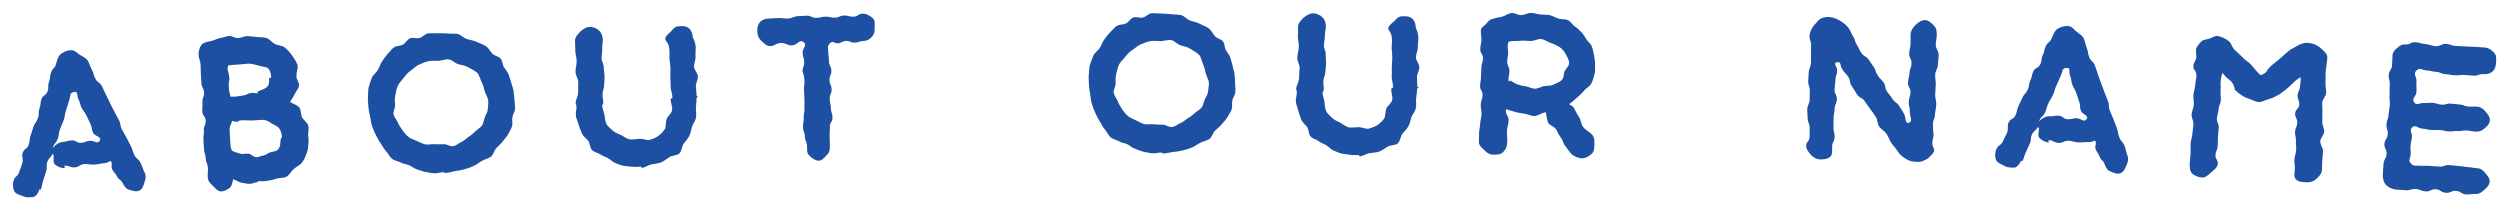
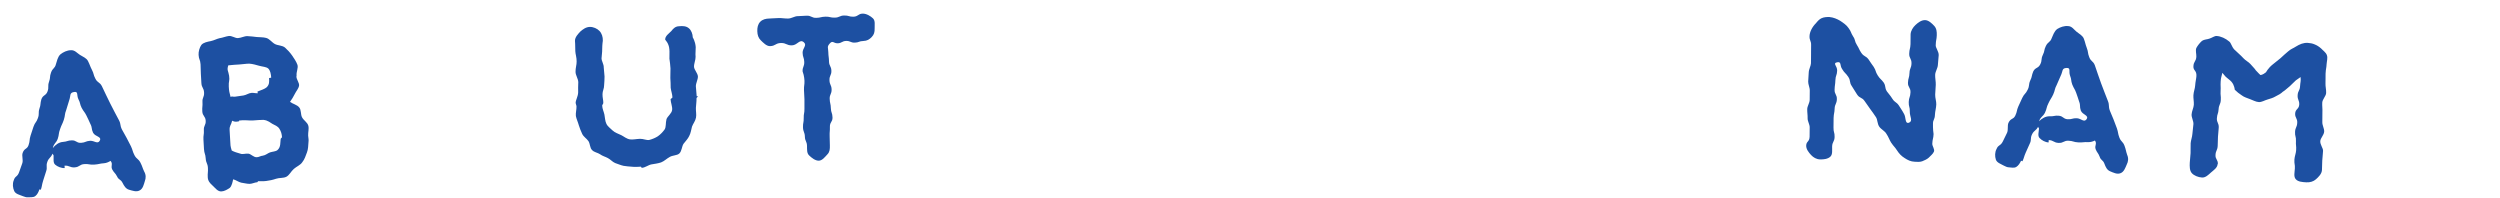
<svg xmlns="http://www.w3.org/2000/svg" width="189" height="15" viewBox="0 0 189 15" fill="none">
-   <path d="M188.218 13.759L188.223 13.687C188.203 13.975 188.047 14.144 187.855 14.311C187.663 14.478 187.468 14.681 187.181 14.661C186.804 14.635 186.797 14.725 186.42 14.698C186.043 14.672 186.058 14.457 185.681 14.43C185.304 14.404 185.29 14.602 184.913 14.575C184.518 14.548 184.533 14.332 184.156 14.306C183.779 14.28 183.764 14.495 183.387 14.469C183.01 14.443 183.019 14.317 182.641 14.291C182.264 14.264 182.254 14.408 181.877 14.382C181.5 14.356 181.5 14.356 181.123 14.329C180.854 14.311 180.523 14.143 180.355 13.951C180.172 13.74 180.124 13.394 180.142 13.124C180.167 12.765 180.167 12.765 180.194 12.388C180.22 12.011 180.4 12.024 180.426 11.646C180.452 11.269 180.237 11.254 180.263 10.877C180.288 10.518 180.485 10.532 180.512 10.155C180.538 9.778 180.394 9.768 180.421 9.391C180.446 9.031 180.553 9.039 180.58 8.662C180.606 8.285 180.642 8.287 180.668 7.91C180.694 7.533 180.623 7.528 180.648 7.169C180.674 6.792 180.638 6.789 180.664 6.412C180.69 6.035 180.565 6.026 180.59 5.667C180.616 5.29 180.814 5.304 180.84 4.927C180.866 4.55 180.848 4.549 180.873 4.189C180.892 3.92 181.047 3.769 181.257 3.603C181.45 3.418 181.618 3.339 181.887 3.358C182.246 3.383 182.208 3.164 182.639 3.194C182.872 3.21 183.117 3.317 183.386 3.336C183.638 3.354 183.882 3.479 184.133 3.496C184.403 3.515 184.67 3.299 184.886 3.314C185.335 3.345 185.255 3.448 185.632 3.474C186.009 3.501 186.011 3.483 186.388 3.509C186.747 3.534 186.748 3.516 187.125 3.542C187.502 3.569 187.502 3.569 187.879 3.595C188.149 3.614 188.406 3.812 188.573 4.004C188.74 4.196 188.722 4.448 188.702 4.735C188.683 5.004 188.631 5.235 188.439 5.402C188.247 5.569 188.009 5.625 187.739 5.606C187.38 5.581 187.369 5.743 187.01 5.718C186.651 5.693 186.651 5.693 186.292 5.668C185.932 5.643 185.927 5.714 185.586 5.691C185.227 5.666 185.23 5.63 184.87 5.605C184.511 5.58 184.52 5.454 184.161 5.429C183.802 5.404 183.806 5.35 183.464 5.326C183.105 5.301 182.941 5.073 182.688 5.326C182.399 5.595 182.711 5.779 182.685 6.156C182.657 6.551 182.711 6.555 182.685 6.932C182.657 7.327 182.288 7.446 182.52 7.75C182.736 8.018 182.916 7.76 183.257 7.784C183.58 7.806 183.584 7.752 183.925 7.776C184.266 7.8 184.26 7.89 184.583 7.912C184.925 7.936 184.933 7.81 185.274 7.834C185.598 7.857 185.596 7.875 185.938 7.898C186.279 7.922 186.271 8.03 186.594 8.052C186.936 8.076 186.938 8.04 187.279 8.064C187.549 8.083 187.736 8.24 187.903 8.432C188.07 8.624 188.254 8.836 188.235 9.105C188.217 9.374 188.005 9.558 187.813 9.725C187.621 9.892 187.417 9.968 187.148 9.949C186.807 9.926 186.809 9.89 186.468 9.866C186.145 9.844 186.139 9.933 185.797 9.91C185.456 9.886 185.451 9.958 185.11 9.934C184.787 9.911 184.791 9.857 184.45 9.834C184.108 9.81 184.106 9.846 183.783 9.823C183.441 9.8 183.445 9.746 183.104 9.722C182.781 9.699 182.621 9.4 182.372 9.617C182.122 9.834 182.361 10.031 182.338 10.354C182.314 10.695 182.261 10.692 182.238 11.015C182.214 11.356 182.268 11.36 182.246 11.683C182.222 12.024 182.036 12.101 182.253 12.351C182.506 12.603 182.604 12.502 182.981 12.528C183.34 12.553 183.342 12.517 183.701 12.542C184.061 12.567 184.061 12.567 184.42 12.592C184.779 12.617 184.79 12.456 185.167 12.482C185.526 12.507 185.525 12.525 185.884 12.55C186.243 12.575 186.241 12.611 186.6 12.636C186.959 12.661 186.957 12.697 187.316 12.722C187.603 12.742 187.752 12.933 187.919 13.125C188.086 13.317 188.237 13.49 188.218 13.759Z" fill="#1D50A2" />
  <path d="M175.707 9.948C175.691 10.217 175.426 10.437 175.413 10.67C175.397 10.94 175.634 11.206 175.623 11.403C175.597 11.853 175.584 11.78 175.563 12.139C175.542 12.499 175.56 12.5 175.54 12.859C175.523 13.147 175.275 13.385 175.085 13.554C174.895 13.724 174.638 13.799 174.351 13.783C174.081 13.767 173.74 13.748 173.57 13.557C173.383 13.366 173.475 13.029 173.491 12.742C173.511 12.4 173.437 12.432 173.458 12.055C173.472 11.821 173.575 11.592 173.588 11.359C173.61 10.982 173.554 11.014 173.574 10.673C173.594 10.313 173.486 10.307 173.506 9.966C173.526 9.624 173.651 9.632 173.671 9.29C173.692 8.931 173.494 8.919 173.514 8.578C173.533 8.237 173.803 8.252 173.822 7.911C173.842 7.569 173.68 7.56 173.701 7.2C173.72 6.859 173.864 6.867 173.884 6.526C173.903 6.184 173.958 6.17 173.924 5.825C173.83 5.892 173.661 6.008 173.567 6.075C173.396 6.227 173.242 6.399 173.109 6.517C172.824 6.772 172.598 6.939 172.599 6.921C172.446 7.074 172.241 7.189 172.037 7.285C171.85 7.401 171.63 7.46 171.429 7.521C171.209 7.58 170.984 7.73 170.768 7.717C170.535 7.704 170.308 7.565 170.114 7.5C169.902 7.415 169.654 7.347 169.481 7.211C169.29 7.092 169.1 6.937 168.947 6.783C168.947 6.783 168.93 6.44 168.693 6.174C168.575 6.041 168.383 5.922 168.23 5.769C168.145 5.674 168.112 5.618 168.011 5.504C167.937 5.842 167.901 5.84 167.882 6.181C167.862 6.523 167.898 6.525 167.877 6.884C167.858 7.226 167.912 7.229 167.892 7.57C167.872 7.912 167.747 7.905 167.726 8.264C167.706 8.605 167.617 8.6 167.597 8.942C167.577 9.283 167.757 9.293 167.736 9.653C167.717 9.994 167.699 9.993 167.679 10.335C167.66 10.676 167.678 10.677 167.657 11.037C167.637 11.378 167.512 11.371 167.492 11.712C167.473 12.054 167.688 12.066 167.669 12.408L167.651 12.406C167.634 12.694 167.335 12.875 167.145 13.045C166.955 13.214 166.744 13.436 166.475 13.421C166.187 13.404 165.87 13.278 165.7 13.088C165.531 12.898 165.532 12.573 165.548 12.286C165.569 11.926 165.581 12.017 165.607 11.568C165.62 11.352 165.598 11.099 165.614 10.829C165.626 10.614 165.73 10.367 165.745 10.116C165.758 9.882 165.808 9.632 165.823 9.381C165.836 9.147 165.671 8.885 165.684 8.652C165.699 8.4 165.839 8.156 165.853 7.922C165.867 7.671 165.808 7.433 165.822 7.199C165.837 6.93 165.941 6.701 165.954 6.468C165.969 6.198 166.038 5.949 166.049 5.752C166.075 5.303 165.801 5.359 165.822 5C165.842 4.64 166.022 4.65 166.043 4.291C166.055 4.075 165.962 3.818 166.045 3.624C166.146 3.432 166.32 3.225 166.472 3.09C166.641 2.973 166.857 2.986 167.023 2.923C167.225 2.862 167.414 2.711 167.575 2.72C167.899 2.739 168.25 2.903 168.525 3.135C168.681 3.252 168.702 3.506 168.905 3.734C169.11 3.944 169.386 4.158 169.606 4.405C169.759 4.576 169.987 4.68 170.123 4.832C170.378 5.099 170.546 5.307 170.528 5.306C170.766 5.554 170.868 5.668 170.886 5.669C170.904 5.67 171.048 5.678 171.313 5.459C171.313 5.459 171.475 5.144 171.815 4.875C171.986 4.722 172.211 4.573 172.401 4.403C172.61 4.217 172.801 4.03 172.971 3.895C173.199 3.692 173.382 3.648 173.551 3.532C173.868 3.334 174.145 3.223 174.469 3.242C174.63 3.251 174.827 3.281 175.003 3.363C175.161 3.426 175.318 3.525 175.472 3.66C175.608 3.812 175.851 3.97 175.912 4.172C175.99 4.375 175.903 4.64 175.891 4.856C175.87 5.215 175.839 5.124 175.813 5.573C175.801 5.788 175.824 6.024 175.807 6.312C175.795 6.527 175.87 6.784 175.856 7.036C175.842 7.269 175.576 7.506 175.562 7.758C175.548 7.992 175.588 8.246 175.574 8.48C175.56 8.731 175.582 8.985 175.568 9.219C175.554 9.47 175.72 9.714 175.707 9.948Z" fill="#1D50A2" />
  <path d="M157.748 9.008C157.941 8.711 157.438 8.688 157.309 8.358C157.198 8.028 157.307 7.997 157.178 7.667C157.066 7.356 157.085 7.338 156.956 7.008C156.844 6.697 156.789 6.712 156.66 6.382C156.549 6.071 156.622 6.038 156.493 5.708C156.381 5.396 156.574 5.117 156.231 5.137C155.852 5.156 155.968 5.377 155.789 5.73C155.63 6.065 155.647 6.083 155.488 6.419C155.31 6.753 155.38 6.792 155.22 7.145C155.061 7.48 155.025 7.461 154.866 7.796C154.688 8.148 154.758 8.187 154.599 8.522C154.421 8.856 154.28 8.796 154.155 9.169C154.344 8.961 154.659 8.777 154.965 8.791C155.306 8.807 155.31 8.717 155.651 8.75C155.992 8.784 155.982 9 156.324 9.015C156.665 9.031 156.67 8.923 157.012 8.939C157.336 8.954 157.555 9.288 157.748 9.008ZM160.814 11.707C160.928 11.965 160.898 12.216 160.78 12.444C160.679 12.674 160.575 12.994 160.318 13.09C160.06 13.204 159.761 13.047 159.514 12.945C159.284 12.845 159.186 12.624 159.09 12.367C158.977 12.074 158.83 12.139 158.735 11.847C158.622 11.553 158.55 11.568 158.436 11.292C158.323 10.999 158.563 10.884 158.377 10.623C158.247 10.689 158.046 10.752 157.885 10.745C157.507 10.727 157.504 10.781 157.127 10.764C156.749 10.747 156.753 10.657 156.376 10.639C156.016 10.623 156.007 10.821 155.629 10.804C155.252 10.786 155.26 10.607 154.882 10.589L154.874 10.769C154.623 10.758 154.341 10.601 154.187 10.431C154.033 10.262 154.136 9.979 154.147 9.727C154.15 9.673 154.079 9.634 154.082 9.58C153.923 9.897 153.782 9.836 153.623 10.153C153.464 10.488 153.605 10.549 153.446 10.866C153.287 11.201 153.305 11.202 153.145 11.537C153.005 11.855 153.04 11.874 152.899 12.192L152.793 12.152C152.713 12.328 152.596 12.521 152.429 12.621C152.262 12.722 152.049 12.658 151.851 12.649C151.725 12.643 151.62 12.584 151.497 12.525C151.251 12.387 150.966 12.302 150.887 12.064C150.808 11.826 150.805 11.502 150.942 11.256C151.083 10.92 151.239 11.053 151.419 10.683C151.518 10.489 151.618 10.26 151.737 10.031C151.837 9.801 151.743 9.491 151.843 9.279C152.022 8.909 152.195 9.061 152.354 8.744C152.514 8.409 152.443 8.37 152.584 8.052C152.743 7.735 152.725 7.716 152.884 7.399C153.044 7.064 153.131 7.122 153.29 6.787C153.449 6.47 153.344 6.411 153.484 6.093C153.643 5.776 153.573 5.736 153.714 5.401C153.873 5.083 154.084 5.183 154.243 4.866C154.402 4.549 154.278 4.489 154.438 4.154C154.597 3.837 154.508 3.797 154.667 3.48C154.826 3.145 154.985 3.224 155.108 2.888C155.208 2.676 155.295 2.356 155.537 2.186C155.759 2.052 156.053 1.94 156.357 1.972C156.645 1.985 156.796 2.244 156.987 2.397C157.213 2.569 157.459 2.707 157.539 2.927C157.667 3.275 157.631 3.273 157.76 3.621C157.889 3.952 157.815 3.984 157.944 4.315C158.072 4.663 158.238 4.598 158.367 4.928C158.495 5.277 158.477 5.276 158.605 5.624C158.716 5.954 158.716 5.954 158.844 6.302C158.973 6.632 158.973 6.632 159.102 6.98C159.231 7.31 159.231 7.31 159.36 7.641C159.489 7.971 159.378 8.02 159.507 8.368C159.636 8.698 159.654 8.699 159.783 9.029C159.912 9.36 159.912 9.36 160.04 9.708C160.151 10.037 160.096 10.053 160.225 10.401C160.354 10.731 160.482 10.683 160.611 11.013C160.739 11.361 160.703 11.378 160.814 11.707Z" fill="#1D50A2" />
  <path d="M146.566 4.168C146.558 4.402 146.513 4.653 146.504 4.905C146.496 5.156 146.307 5.402 146.298 5.654C146.29 5.906 146.353 6.16 146.344 6.412C146.335 6.664 146.308 6.915 146.3 7.149C146.292 7.401 146.391 7.656 146.383 7.89C146.372 8.178 146.292 8.427 146.284 8.643C146.269 9.093 146.127 9.016 146.133 9.376C146.133 9.376 146.12 9.754 146.178 10.134C146.166 10.494 146.094 10.492 146.081 10.87C146.074 11.049 146.282 11.291 146.204 11.468C146.126 11.646 145.941 11.783 145.81 11.923C145.68 12.044 145.479 12.127 145.314 12.194C145.132 12.259 144.935 12.234 144.755 12.228C144.449 12.217 144.219 12.101 143.99 11.949C143.743 11.797 143.569 11.611 143.416 11.371C143.21 11.058 143.208 11.13 142.968 10.779C142.848 10.595 142.767 10.34 142.613 10.118C142.494 9.898 142.21 9.78 142.073 9.577C141.919 9.356 141.947 9.051 141.828 8.866C141.589 8.498 141.605 8.552 141.399 8.257C141.194 7.944 141.175 7.961 140.97 7.648C140.764 7.334 140.598 7.455 140.393 7.141C140.188 6.828 140.206 6.829 140 6.515C139.795 6.22 139.924 6.116 139.736 5.822C139.531 5.508 139.458 5.542 139.271 5.229C139.065 4.934 139.237 4.634 138.875 4.711C138.53 4.789 138.901 4.982 138.889 5.342C138.876 5.702 138.768 5.698 138.756 6.058C138.743 6.418 138.707 6.416 138.695 6.776C138.682 7.136 138.88 7.143 138.867 7.502C138.855 7.862 138.711 7.857 138.698 8.217C138.687 8.559 138.633 8.557 138.62 8.917C138.608 9.277 138.626 9.277 138.613 9.637C138.601 9.997 138.708 10.001 138.696 10.36C138.683 10.72 138.522 10.714 138.509 11.074C138.5 11.344 138.56 11.67 138.374 11.844C138.188 12.018 137.88 12.061 137.592 12.051C137.323 12.041 137.093 11.907 136.919 11.721C136.746 11.535 136.539 11.276 136.548 11.006C136.56 10.664 136.791 10.744 136.806 10.331C136.813 10.115 136.803 9.898 136.812 9.628C136.82 9.412 136.648 9.172 136.656 8.938C136.664 8.705 136.619 8.469 136.627 8.235C136.634 8.019 136.804 7.791 136.812 7.557C136.82 7.323 136.811 7.089 136.819 6.855C136.827 6.621 136.691 6.382 136.699 6.166C136.707 5.932 136.733 5.699 136.74 5.483C136.75 5.213 136.902 4.985 136.909 4.787C136.923 4.373 136.903 4.444 136.915 4.102C136.926 3.761 136.908 3.76 136.92 3.418C136.932 3.076 136.788 3.071 136.8 2.73C136.812 2.406 137.005 2.034 137.284 1.756C137.397 1.616 137.548 1.441 137.712 1.375C137.895 1.291 138.129 1.281 138.309 1.287C138.615 1.316 138.881 1.433 139.11 1.567C139.339 1.719 139.603 1.891 139.757 2.13C139.963 2.408 139.908 2.46 140.095 2.754C140.284 3.031 140.191 3.1 140.379 3.395C140.567 3.689 140.53 3.724 140.718 4.001C140.924 4.296 141.053 4.211 141.26 4.488C141.448 4.783 141.466 4.783 141.654 5.06C141.842 5.355 141.768 5.406 141.956 5.701C142.144 5.996 142.199 5.961 142.406 6.239C142.593 6.534 142.464 6.619 142.652 6.914C142.859 7.191 142.877 7.174 143.065 7.469C143.253 7.763 143.364 7.695 143.552 7.972C143.758 8.267 143.927 8.579 143.927 8.579C144.116 8.856 143.989 9.392 144.317 9.277C144.646 9.145 144.369 8.811 144.382 8.451C144.395 8.073 144.287 8.069 144.3 7.71C144.312 7.35 144.42 7.354 144.433 6.976C144.446 6.616 144.23 6.609 144.242 6.249C144.255 5.889 144.345 5.892 144.358 5.514C144.37 5.155 144.496 5.159 144.509 4.799C144.522 4.421 144.324 4.414 144.337 4.055C144.349 3.695 144.421 3.697 144.434 3.338C144.447 2.96 144.429 2.959 144.441 2.599C144.451 2.33 144.622 2.065 144.808 1.892C144.994 1.718 145.254 1.511 145.542 1.521C145.811 1.53 146.055 1.773 146.229 1.959C146.402 2.145 146.43 2.398 146.42 2.668C146.407 3.046 146.356 2.954 146.34 3.422C146.333 3.62 146.575 3.898 146.566 4.168Z" fill="#1D50A2" />
-   <path d="M118.623 4.787C118.645 4.553 118.487 4.335 118.382 4.117C118.278 3.917 118.155 3.735 117.941 3.587C117.746 3.458 117.514 3.346 117.245 3.251C117.012 3.175 116.781 2.991 116.512 2.951C116.26 2.928 115.987 3.104 115.717 3.099C115.448 3.095 115.178 3.054 114.89 3.085C114.601 3.116 114.35 3.076 114.06 3.143C113.929 3.483 113.982 3.501 114.012 3.88C114.041 4.259 113.951 4.257 113.945 4.635C113.938 5.013 114.118 5.016 114.112 5.394C114.106 5.772 114.016 5.77 114.045 6.149C114.099 6.168 114.136 6.079 114.19 6.097C114.386 6.191 114.564 6.338 114.761 6.395C114.976 6.471 115.173 6.51 115.371 6.532C115.604 6.572 115.8 6.701 116.016 6.705C116.268 6.709 116.486 6.569 116.703 6.518C116.956 6.469 117.225 6.509 117.425 6.405C117.643 6.301 117.896 6.215 118.061 6.056C118.262 5.879 118.196 5.554 118.289 5.375C118.401 5.161 118.619 5.003 118.623 4.787ZM120.535 10.887C120.531 11.139 120.543 11.445 120.342 11.621C120.141 11.816 119.85 11.973 119.598 11.969C119.346 11.964 119.007 11.833 118.812 11.649C118.635 11.466 118.494 11.248 118.354 11.065C118.195 10.883 118.146 10.594 118.005 10.411C117.846 10.211 117.76 9.975 117.638 9.775C117.497 9.557 117.157 9.479 117.052 9.297C116.912 9.042 116.936 8.665 116.85 8.483C116.579 8.515 116.25 8.779 115.98 8.774C115.746 8.77 115.515 8.64 115.281 8.6C115.066 8.579 114.832 8.539 114.617 8.481C114.384 8.423 114.098 8.328 113.865 8.252C113.75 8.646 114.056 8.688 114.049 9.101C114.041 9.533 113.933 9.532 113.926 9.945C113.919 10.359 113.955 10.36 113.948 10.774C113.943 11.062 113.812 11.33 113.629 11.507C113.446 11.684 113.176 11.697 112.888 11.692C112.618 11.687 112.44 11.576 112.263 11.393C112.086 11.21 111.801 11.025 111.806 10.737C111.812 10.395 111.811 10.467 111.818 10.035C111.822 9.837 111.898 9.587 111.902 9.335C111.906 9.101 112 8.868 112.004 8.634C112.009 8.382 111.941 8.147 111.944 7.931C111.949 7.661 112.079 7.429 112.082 7.232C112.09 6.8 111.89 6.868 111.897 6.508C111.902 6.166 111.956 6.167 111.963 5.807C111.968 5.465 111.986 5.466 111.993 5.106C111.998 4.764 112.106 4.766 112.113 4.406C112.118 4.064 111.902 4.06 111.909 3.7C111.914 3.358 111.986 3.359 111.993 2.999C111.998 2.657 111.945 2.656 111.951 2.297C111.954 2.081 112.245 1.942 112.374 1.782C112.503 1.604 112.613 1.48 112.83 1.429C113.065 1.361 113.3 1.311 113.553 1.262C113.788 1.212 114.007 1.018 114.259 0.986C114.512 0.954 114.779 1.157 115.013 1.143C115.265 1.129 115.502 0.971 115.754 0.975C115.988 0.979 116.22 1.073 116.454 1.095C116.688 1.117 116.922 1.103 117.155 1.143C117.388 1.201 117.602 1.331 117.817 1.407C118.05 1.483 118.321 1.415 118.535 1.527C118.749 1.621 118.871 1.875 119.067 2.004C119.263 2.134 119.404 2.28 119.563 2.445C119.722 2.61 119.809 2.791 119.932 2.973C120.055 3.173 120.269 3.303 120.337 3.502C120.424 3.72 120.456 3.936 120.506 4.153C120.538 4.37 120.588 4.605 120.585 4.821C120.58 5.073 120.612 5.343 120.554 5.576C120.496 5.827 120.419 6.096 120.307 6.31C120.195 6.542 119.905 6.645 119.758 6.859C119.592 7.054 119.428 7.213 119.227 7.372C119.044 7.549 118.843 7.725 118.624 7.866C118.677 7.938 118.91 8.014 118.962 8.123C119.085 8.323 119.188 8.577 119.364 8.832C119.522 9.051 119.516 9.393 119.693 9.612C119.869 9.831 120.155 9.962 120.349 10.163C120.544 10.365 120.539 10.635 120.535 10.887Z" fill="#1D50A2" />
-   <path d="M107.306 5.074C107.305 5.326 107.123 5.577 107.121 5.829C107.12 6.081 107.154 6.315 107.153 6.567C107.153 6.585 107.261 6.586 107.26 6.604C107.26 6.622 107.134 6.657 107.134 6.729C107.132 6.963 107.077 7.215 107.057 7.449C107.038 7.701 107.09 7.953 107.034 8.187C106.979 8.438 106.798 8.635 106.706 8.851C106.633 9.084 106.595 9.336 106.468 9.551C106.358 9.766 106.177 9.927 106.014 10.124C105.869 10.321 105.867 10.663 105.668 10.842C105.486 11.003 105.145 10.947 104.91 11.089C104.693 11.196 104.512 11.375 104.26 11.463C104.025 11.534 103.773 11.55 103.521 11.584C103.287 11.619 103.033 11.815 102.781 11.814C102.763 11.814 102.746 11.723 102.728 11.723C102.494 11.722 102.278 11.739 102.062 11.701C101.846 11.682 101.612 11.644 101.415 11.607C101.199 11.552 100.984 11.442 100.786 11.369C100.589 11.278 100.446 11.079 100.249 10.97C100.069 10.861 99.854 10.805 99.674 10.66C99.513 10.533 99.226 10.495 99.083 10.314C98.922 10.151 98.96 9.827 98.835 9.629C98.71 9.43 98.477 9.284 98.389 9.068C98.3 8.851 98.212 8.617 98.159 8.4C98.106 8.166 98 7.931 97.965 7.697C97.949 7.463 98.04 7.212 98.042 6.978C98.043 6.888 97.989 6.779 97.99 6.689C98.009 6.473 98.191 6.222 98.211 5.917C98.212 5.665 98.232 5.413 98.252 5.143C98.253 4.873 98.057 4.602 98.077 4.35C98.078 4.08 98.188 3.828 98.189 3.576C98.209 3.288 98.121 3.018 98.122 2.802C98.143 2.334 98.127 2.028 98.127 2.028C98.129 1.74 98.383 1.508 98.564 1.329C98.763 1.168 98.998 1.007 99.286 1.009C99.556 1.011 99.843 1.157 100.004 1.338C100.183 1.537 100.253 1.807 100.233 2.095C100.233 2.095 100.177 2.347 100.157 2.761C100.155 2.959 100.1 3.193 100.08 3.426C100.079 3.642 100.24 3.877 100.22 4.111C100.219 4.327 100.253 4.562 100.252 4.795C100.25 5.011 100.213 5.245 100.194 5.461C100.192 5.695 100.047 5.91 100.045 6.126C100.026 6.378 100.096 6.613 100.077 6.792C100.077 6.864 99.986 6.936 99.986 6.99C99.984 7.242 100.091 7.459 100.126 7.675C100.16 7.909 100.158 8.179 100.247 8.378C100.336 8.594 100.551 8.739 100.694 8.902C100.873 9.084 101.106 9.157 101.339 9.284C101.537 9.394 101.715 9.575 101.985 9.631C102.219 9.668 102.453 9.616 102.741 9.617C102.993 9.619 103.244 9.765 103.443 9.73C103.677 9.677 103.911 9.589 104.092 9.482C104.291 9.357 104.472 9.178 104.617 8.999C104.762 8.82 104.71 8.496 104.802 8.208C104.894 7.993 105.219 7.797 105.257 7.527C105.294 7.276 105.17 6.987 105.172 6.717C105.172 6.681 105.316 6.646 105.317 6.574C105.318 6.34 105.23 6.087 105.213 5.853C105.215 5.601 105.234 5.349 105.218 5.115C105.219 4.863 105.257 4.629 105.258 4.395C105.26 4.125 105.226 3.891 105.209 3.657C105.211 3.387 105.248 3.135 105.232 2.937C105.217 2.487 104.948 2.215 104.948 2.215C104.932 1.927 105.257 1.749 105.438 1.57C105.602 1.373 105.765 1.23 106.035 1.232C106.323 1.216 106.575 1.236 106.771 1.417C106.95 1.58 107.039 1.851 107.037 2.121C107.037 2.121 107.215 2.41 107.23 2.86C107.229 3.076 107.173 3.327 107.19 3.598C107.188 3.832 107.042 4.083 107.041 4.353C107.057 4.587 107.29 4.822 107.306 5.074Z" fill="#1D50A2" />
-   <path d="M91.393 6.293C91.392 6.041 91.21 5.79 91.155 5.538C91.1 5.268 91.044 5.052 90.935 4.819C90.826 4.55 90.788 4.262 90.625 4.119C90.408 3.922 90.174 3.815 89.957 3.672C89.722 3.53 89.47 3.495 89.236 3.424C88.983 3.336 88.784 3.067 88.531 3.032C88.279 2.998 87.992 3.107 87.722 3.109C87.488 3.11 87.236 3.057 86.966 3.113C86.732 3.15 86.481 3.259 86.247 3.351C86.014 3.442 85.835 3.641 85.619 3.768C85.404 3.913 85.243 4.076 85.1 4.257C84.939 4.474 84.724 4.637 84.617 4.854C84.493 5.088 84.44 5.341 84.387 5.593C84.317 5.845 84.336 6.079 84.338 6.349C84.339 6.565 84.16 6.8 84.197 7.016C84.234 7.232 84.397 7.411 84.489 7.626C84.562 7.824 84.671 8.021 84.798 8.201C84.925 8.416 85.07 8.595 85.251 8.756C85.413 8.917 85.648 8.97 85.865 9.095C86.063 9.184 86.262 9.309 86.496 9.379C86.712 9.432 86.946 9.377 87.216 9.393C87.432 9.428 87.648 9.409 87.9 9.426C88.152 9.424 88.388 9.639 88.603 9.602C88.837 9.583 89.034 9.383 89.232 9.31C89.447 9.237 89.608 9.056 89.788 8.947C89.985 8.838 90.147 8.711 90.308 8.567C90.469 8.404 90.684 8.312 90.827 8.15C90.935 8.023 90.987 7.807 91.058 7.572C91.129 7.374 91.29 7.193 91.325 6.959C91.342 6.743 91.394 6.527 91.393 6.293ZM93.395 6.966C93.378 7.182 93.199 7.381 93.164 7.597C93.112 7.813 93.185 8.065 93.114 8.263C93.043 8.48 92.9 8.66 92.793 8.859C92.686 9.04 92.525 9.202 92.382 9.365C92.239 9.564 92.042 9.691 91.863 9.872C91.684 10.035 91.632 10.359 91.434 10.504C91.237 10.649 90.967 10.669 90.734 10.796C90.518 10.905 90.339 11.068 90.088 11.16C89.872 11.251 89.639 11.324 89.387 11.38C89.153 11.435 88.901 11.472 88.65 11.492C88.416 11.529 88.164 11.602 87.912 11.604C87.876 11.604 87.84 11.532 87.804 11.532C87.57 11.534 87.336 11.607 87.12 11.59C86.886 11.573 86.652 11.502 86.436 11.468C86.219 11.415 86.003 11.308 85.786 11.237C85.57 11.166 85.407 10.987 85.208 10.898C85.01 10.809 84.758 10.793 84.577 10.668C84.379 10.561 84.126 10.526 83.945 10.365C83.783 10.222 83.691 9.989 83.546 9.809C83.401 9.648 83.292 9.451 83.183 9.253C83.038 9.02 82.929 8.805 82.82 8.571C82.71 8.338 82.619 8.105 82.546 7.853C82.472 7.601 82.453 7.367 82.415 7.098C82.378 6.846 82.323 6.612 82.322 6.36C82.32 6.108 82.283 5.856 82.317 5.622C82.352 5.37 82.333 5.118 82.403 4.884C82.474 4.649 82.581 4.415 82.67 4.18C82.776 3.964 83.028 3.818 83.152 3.602C83.295 3.403 83.348 3.15 83.509 2.952C83.652 2.771 83.777 2.59 83.938 2.427C84.117 2.282 84.242 2.066 84.439 1.956C84.619 1.829 84.925 1.882 85.123 1.773C85.32 1.682 85.462 1.393 85.678 1.32C85.894 1.247 86.164 1.371 86.38 1.334C86.614 1.279 86.811 1.044 87.026 1.006C87.26 0.987 87.494 1.022 87.71 1.021C87.962 1.019 88.233 1.054 88.503 1.07C88.737 1.105 89.025 1.085 89.277 1.138C89.529 1.191 89.711 1.46 89.963 1.548C90.198 1.637 90.468 1.672 90.703 1.796C90.919 1.921 91.172 1.992 91.389 2.153C91.588 2.295 91.697 2.583 91.878 2.762C92.041 2.923 92.329 2.957 92.456 3.137C92.601 3.316 92.567 3.586 92.676 3.784C92.785 3.963 92.93 4.142 93.003 4.34C93.076 4.555 93.131 4.771 93.186 4.987C93.223 5.203 93.314 5.4 93.334 5.634C93.353 5.85 93.372 6.066 93.373 6.282C93.374 6.516 93.412 6.732 93.395 6.966Z" fill="#1D50A2" />
  <path d="M66.123 2.142C66.13 2.43 66.081 2.611 65.905 2.796C65.73 2.98 65.552 3.092 65.264 3.099C64.941 3.107 64.943 3.215 64.619 3.223C64.295 3.231 64.292 3.087 63.968 3.095C63.644 3.103 63.648 3.265 63.324 3.273C63.018 3.28 62.958 3.029 62.73 3.287C62.502 3.545 62.612 3.596 62.62 3.938C62.629 4.298 62.665 4.297 62.674 4.657C62.682 4.999 62.844 4.995 62.853 5.355C62.861 5.697 62.699 5.701 62.708 6.06C62.717 6.42 62.861 6.417 62.869 6.759C62.878 7.119 62.716 7.123 62.724 7.464C62.733 7.824 62.805 7.823 62.813 8.182C62.822 8.524 62.93 8.522 62.938 8.882C62.947 9.224 62.731 9.229 62.74 9.589C62.748 9.931 62.712 9.931 62.721 10.291C62.729 10.633 62.729 10.633 62.738 10.993C62.744 11.263 62.732 11.479 62.556 11.664C62.38 11.848 62.172 12.141 61.902 12.148C61.632 12.154 61.356 11.927 61.172 11.752C60.987 11.576 61.017 11.305 61.01 11.035C61.002 10.675 60.858 10.679 60.849 10.337C60.84 9.977 60.715 9.98 60.706 9.62C60.697 9.278 60.769 9.277 60.761 8.917C60.752 8.575 60.824 8.573 60.816 8.213C60.807 7.853 60.825 7.853 60.816 7.511C60.808 7.151 60.79 7.151 60.781 6.81C60.773 6.45 60.827 6.448 60.818 6.106C60.818 6.106 60.81 5.747 60.675 5.39C60.666 5.048 60.81 5.044 60.802 4.684C60.793 4.342 60.685 4.345 60.677 3.985C60.668 3.643 61.041 3.418 60.765 3.191C60.453 2.928 60.285 3.419 59.871 3.429C59.457 3.439 59.452 3.241 59.038 3.251C58.624 3.261 58.63 3.477 58.216 3.487C57.946 3.494 57.705 3.229 57.521 3.054C57.337 2.878 57.259 2.646 57.252 2.358C57.245 2.088 57.293 1.835 57.469 1.651C57.645 1.466 57.895 1.406 58.165 1.4C58.525 1.391 58.471 1.374 58.884 1.364C59.1 1.359 59.336 1.407 59.587 1.401C59.839 1.395 60.069 1.227 60.285 1.222C60.699 1.212 60.645 1.195 60.987 1.187C61.347 1.178 61.351 1.358 61.711 1.349C62.053 1.341 62.051 1.269 62.411 1.26C62.753 1.252 62.755 1.342 63.115 1.333C63.475 1.324 63.471 1.18 63.813 1.172C64.173 1.163 64.176 1.271 64.517 1.263C64.877 1.254 64.872 1.038 65.214 1.03C65.502 1.023 65.813 1.213 65.997 1.389C66.181 1.565 66.117 1.872 66.123 2.142Z" fill="#1D50A2" />
  <path d="M52.762 5.771C52.771 6.023 52.6 6.281 52.608 6.533C52.617 6.785 52.661 7.017 52.669 7.269C52.67 7.287 52.778 7.283 52.779 7.301C52.779 7.319 52.655 7.36 52.657 7.432C52.665 7.665 52.62 7.919 52.61 8.154C52.6 8.406 52.663 8.656 52.617 8.892C52.572 9.146 52.398 9.35 52.316 9.569C52.252 9.805 52.225 10.058 52.106 10.278C52.006 10.498 51.831 10.666 51.676 10.869C51.539 11.072 51.551 11.414 51.359 11.601C51.185 11.768 50.841 11.726 50.612 11.878C50.4 11.993 50.226 12.18 49.977 12.278C49.746 12.358 49.495 12.385 49.244 12.429C49.011 12.473 48.766 12.68 48.514 12.688C48.496 12.689 48.475 12.6 48.457 12.6C48.224 12.608 48.008 12.634 47.791 12.605C47.575 12.595 47.34 12.566 47.141 12.537C46.923 12.491 46.703 12.39 46.503 12.325C46.302 12.242 46.151 12.049 45.95 11.948C45.766 11.846 45.548 11.799 45.364 11.662C45.197 11.541 44.908 11.515 44.758 11.34C44.591 11.184 44.616 10.859 44.483 10.665C44.35 10.472 44.111 10.336 44.014 10.123C43.917 9.91 43.819 9.679 43.757 9.465C43.696 9.233 43.58 9.003 43.536 8.77C43.51 8.537 43.591 8.282 43.583 8.048C43.58 7.958 43.522 7.852 43.519 7.762C43.53 7.546 43.701 7.288 43.709 6.981C43.7 6.73 43.709 6.477 43.718 6.207C43.709 5.937 43.502 5.674 43.511 5.421C43.502 5.151 43.601 4.896 43.593 4.644C43.601 4.356 43.501 4.089 43.494 3.873C43.496 3.405 43.468 3.099 43.468 3.099C43.458 2.812 43.702 2.569 43.875 2.383C44.068 2.214 44.296 2.044 44.584 2.035C44.854 2.025 45.146 2.159 45.314 2.334C45.501 2.526 45.582 2.793 45.574 3.081C45.574 3.081 45.529 3.335 45.525 3.749C45.532 3.947 45.486 4.183 45.476 4.417C45.483 4.633 45.653 4.862 45.643 5.096C45.651 5.312 45.694 5.545 45.703 5.779C45.71 5.994 45.682 6.229 45.671 6.446C45.679 6.68 45.543 6.901 45.55 7.117C45.541 7.369 45.621 7.6 45.609 7.781C45.611 7.853 45.524 7.928 45.526 7.982C45.534 8.234 45.65 8.446 45.693 8.661C45.737 8.893 45.746 9.163 45.843 9.358C45.94 9.571 46.161 9.707 46.311 9.864C46.497 10.038 46.733 10.102 46.971 10.22C47.173 10.321 47.359 10.495 47.63 10.539C47.865 10.567 48.097 10.505 48.385 10.495C48.637 10.487 48.894 10.622 49.091 10.579C49.323 10.518 49.553 10.419 49.73 10.305C49.923 10.173 50.097 9.987 50.235 9.802C50.373 9.617 50.307 9.295 50.388 9.004C50.47 8.785 50.787 8.576 50.814 8.305C50.841 8.052 50.705 7.769 50.696 7.499C50.695 7.463 50.838 7.422 50.835 7.35C50.827 7.116 50.729 6.867 50.703 6.634C50.694 6.382 50.703 6.13 50.677 5.896C50.669 5.645 50.697 5.409 50.689 5.176C50.679 4.906 50.636 4.673 50.609 4.44C50.6 4.17 50.628 3.917 50.603 3.72C50.57 3.271 50.291 3.01 50.291 3.01C50.263 2.723 50.58 2.532 50.754 2.346C50.909 2.142 51.066 1.993 51.336 1.984C51.623 1.956 51.876 1.965 52.08 2.138C52.265 2.294 52.364 2.561 52.374 2.831C52.374 2.831 52.563 3.112 52.597 3.561C52.604 3.777 52.559 4.031 52.586 4.3C52.594 4.534 52.459 4.791 52.468 5.061C52.494 5.294 52.736 5.52 52.762 5.771Z" fill="#1D50A2" />
-   <path d="M36.913 7.632C36.902 7.38 36.71 7.137 36.645 6.888C36.579 6.62 36.515 6.407 36.396 6.178C36.276 5.914 36.227 5.628 36.058 5.491C35.834 5.303 35.595 5.206 35.372 5.072C35.132 4.939 34.879 4.915 34.642 4.853C34.386 4.775 34.176 4.514 33.922 4.49C33.669 4.465 33.386 4.587 33.116 4.599C32.883 4.61 32.628 4.567 32.361 4.634C32.129 4.68 31.882 4.8 31.653 4.9C31.423 5.001 31.252 5.207 31.042 5.343C30.833 5.497 30.679 5.666 30.543 5.852C30.391 6.075 30.183 6.247 30.085 6.468C29.97 6.707 29.927 6.962 29.885 7.216C29.825 7.471 29.853 7.704 29.866 7.973C29.875 8.189 29.706 8.431 29.752 8.645C29.798 8.859 29.968 9.032 30.068 9.243C30.149 9.438 30.266 9.631 30.4 9.805C30.536 10.015 30.688 10.188 30.875 10.342C31.044 10.496 31.281 10.539 31.502 10.655C31.704 10.736 31.908 10.853 32.145 10.914C32.363 10.958 32.594 10.893 32.865 10.899C33.082 10.925 33.297 10.897 33.55 10.904C33.801 10.892 34.045 11.097 34.259 11.051C34.492 11.023 34.681 10.816 34.875 10.735C35.088 10.653 35.241 10.466 35.416 10.35C35.609 10.233 35.765 10.099 35.92 9.948C36.075 9.779 36.286 9.679 36.423 9.511C36.525 9.38 36.569 9.162 36.63 8.925C36.693 8.723 36.847 8.536 36.872 8.301C36.88 8.084 36.924 7.866 36.913 7.632ZM38.941 8.224C38.932 8.441 38.762 8.647 38.736 8.864C38.692 9.082 38.775 9.331 38.712 9.532C38.65 9.751 38.515 9.937 38.416 10.14C38.316 10.325 38.162 10.494 38.025 10.662C37.891 10.867 37.699 11.002 37.527 11.19C37.355 11.36 37.316 11.686 37.124 11.839C36.933 11.992 36.664 12.022 36.436 12.159C36.225 12.277 36.053 12.447 35.805 12.548C35.594 12.648 35.363 12.73 35.114 12.796C34.883 12.861 34.633 12.908 34.382 12.938C34.15 12.984 33.901 13.068 33.649 13.079C33.614 13.081 33.574 13.011 33.538 13.012C33.304 13.023 33.074 13.106 32.857 13.098C32.623 13.091 32.386 13.029 32.168 13.003C31.95 12.959 31.729 12.861 31.51 12.799C31.291 12.737 31.121 12.565 30.919 12.484C30.717 12.403 30.465 12.397 30.279 12.279C30.076 12.18 29.823 12.156 29.636 12.002C29.468 11.866 29.367 11.636 29.215 11.463C29.064 11.308 28.947 11.115 28.83 10.922C28.675 10.695 28.557 10.484 28.439 10.255C28.32 10.026 28.219 9.797 28.136 9.548C28.052 9.3 28.024 9.067 27.975 8.799C27.928 8.549 27.863 8.318 27.852 8.066C27.84 7.814 27.793 7.564 27.818 7.329C27.842 7.075 27.813 6.824 27.874 6.587C27.935 6.35 28.032 6.111 28.111 5.874C28.209 5.653 28.455 5.497 28.571 5.276C28.705 5.072 28.748 4.817 28.901 4.612C29.036 4.426 29.154 4.24 29.308 4.071C29.481 3.919 29.597 3.697 29.79 3.58C29.964 3.446 30.272 3.486 30.465 3.369C30.659 3.27 30.79 2.976 31.002 2.894C31.215 2.812 31.49 2.926 31.704 2.88C31.935 2.815 32.122 2.572 32.337 2.527C32.569 2.498 32.805 2.523 33.021 2.513C33.272 2.502 33.544 2.525 33.814 2.531C34.05 2.556 34.337 2.525 34.591 2.567C34.845 2.61 35.037 2.871 35.293 2.949C35.531 3.029 35.802 3.052 36.042 3.167C36.263 3.283 36.518 3.344 36.742 3.496C36.946 3.63 37.067 3.913 37.255 4.085C37.424 4.239 37.714 4.262 37.848 4.436C38 4.609 37.976 4.881 38.093 5.073C38.209 5.248 38.361 5.421 38.443 5.616C38.524 5.828 38.588 6.042 38.652 6.255C38.698 6.469 38.797 6.663 38.826 6.896C38.853 7.111 38.881 7.326 38.891 7.541C38.902 7.775 38.948 7.989 38.941 8.224Z" fill="#1D50A2" />
  <path d="M21.319 10.369C21.308 10.171 21.259 9.94 21.12 9.731C21.001 9.54 20.78 9.462 20.595 9.365C20.465 9.3 20.273 9.095 19.91 9.062C19.694 9.056 19.425 9.09 19.137 9.106C18.814 9.125 18.449 9.055 18.074 9.113L18.077 9.167C17.846 9.216 17.738 9.222 17.552 9.125C17.465 9.49 17.338 9.48 17.36 9.857C17.381 10.235 17.381 10.235 17.403 10.612C17.424 10.989 17.407 11.008 17.519 11.38C17.724 11.495 17.962 11.553 18.163 11.614C18.348 11.694 18.559 11.591 18.776 11.615C18.976 11.639 19.171 11.899 19.405 11.885C19.55 11.895 19.705 11.778 19.867 11.769C20.082 11.738 20.235 11.585 20.412 11.521C20.606 11.456 20.841 11.46 20.979 11.344C21.236 11.113 21.181 10.792 21.219 10.501C21.234 10.446 21.321 10.405 21.319 10.369ZM20.502 5.873C20.487 5.603 20.436 5.335 20.282 5.182C20.131 5.046 19.842 5.045 19.585 4.97C19.365 4.91 19.127 4.834 18.855 4.813C18.62 4.809 18.371 4.859 18.101 4.874C17.832 4.89 17.58 4.904 17.258 4.941C17.136 5.326 17.262 5.337 17.321 5.731C17.38 6.124 17.272 6.13 17.296 6.543C17.318 6.939 17.336 6.938 17.431 7.329C17.552 7.25 17.63 7.335 17.772 7.309C17.987 7.279 18.183 7.25 18.398 7.219C18.613 7.189 18.802 7.034 19.018 7.021C19.18 7.012 19.326 7.058 19.488 7.049L19.463 6.924C19.78 6.797 20.011 6.73 20.165 6.595C20.37 6.385 20.358 6.187 20.342 5.9L20.502 5.873ZM23.307 9.498C23.374 9.728 23.282 10.004 23.296 10.256C23.305 10.417 23.349 10.559 23.323 10.723C23.302 10.995 23.301 11.283 23.206 11.523C23.113 11.781 23.021 12.056 22.852 12.264C22.703 12.489 22.403 12.597 22.214 12.77C22.008 12.944 21.881 13.24 21.653 13.361C21.426 13.482 21.116 13.428 20.869 13.514C20.621 13.6 20.372 13.651 20.121 13.683C19.907 13.713 19.707 13.689 19.509 13.7C19.491 13.701 19.477 13.774 19.459 13.775C19.244 13.788 19.052 13.907 18.854 13.9C18.637 13.895 18.435 13.834 18.235 13.809C18.035 13.767 17.826 13.598 17.626 13.556C17.583 13.757 17.528 14.048 17.374 14.201C17.201 14.319 16.974 14.459 16.741 14.472C16.453 14.489 16.275 14.21 16.066 14.024C15.876 13.855 15.722 13.683 15.707 13.414C15.686 13.054 15.74 13.051 15.719 12.692C15.698 12.332 15.573 12.339 15.552 11.98C15.531 11.621 15.442 11.626 15.421 11.266C15.401 10.925 15.402 10.925 15.381 10.566C15.36 10.206 15.432 10.202 15.412 9.843C15.391 9.483 15.57 9.473 15.551 9.131C15.53 8.772 15.315 8.784 15.294 8.425C15.273 8.066 15.327 8.063 15.307 7.703C15.287 7.362 15.449 7.352 15.428 6.993C15.408 6.634 15.246 6.643 15.225 6.283C15.205 5.924 15.205 5.924 15.185 5.583C15.165 5.223 15.182 5.222 15.162 4.863C15.141 4.503 15.033 4.51 15.013 4.15C14.998 3.899 15.089 3.587 15.222 3.399C15.373 3.21 15.695 3.155 15.944 3.105C16.176 3.056 16.385 2.936 16.599 2.887C16.832 2.856 17.06 2.753 17.293 2.721C17.525 2.69 17.771 2.892 17.987 2.88C18.238 2.865 18.465 2.726 18.7 2.731C18.934 2.735 19.171 2.776 19.407 2.798C19.642 2.821 19.894 2.806 20.114 2.866C20.369 2.923 20.547 3.202 20.789 3.332C21.012 3.445 21.336 3.427 21.544 3.595C21.734 3.765 21.926 3.97 22.083 4.195C22.221 4.404 22.397 4.646 22.484 4.893C22.569 5.123 22.389 5.44 22.422 5.708C22.423 5.726 22.407 5.763 22.409 5.799C22.423 6.033 22.634 6.255 22.61 6.473C22.57 6.709 22.382 6.901 22.286 7.104C22.189 7.308 22.057 7.514 21.924 7.702C22.131 7.853 22.459 7.924 22.614 8.113C22.787 8.302 22.718 8.666 22.838 8.876C22.959 9.103 23.238 9.249 23.307 9.498Z" fill="#1D50A2" />
  <path d="M7.546 10.63C7.705 10.312 7.202 10.346 7.036 10.033C6.888 9.718 6.994 9.675 6.828 9.361C6.682 9.065 6.698 9.045 6.533 8.732C6.386 8.435 6.334 8.457 6.168 8.143C6.021 7.847 6.091 7.806 5.925 7.492C5.779 7.196 5.939 6.896 5.6 6.955C5.225 7.017 5.366 7.224 5.228 7.594C5.108 7.945 5.127 7.962 5.007 8.313C4.868 8.665 4.943 8.696 4.823 9.065C4.703 9.416 4.666 9.4 4.545 9.751C4.408 10.121 4.482 10.152 4.362 10.504C4.224 10.856 4.076 10.812 3.994 11.196C4.159 10.968 4.451 10.75 4.756 10.729C5.097 10.706 5.091 10.616 5.434 10.611C5.776 10.606 5.791 10.821 6.132 10.798C6.473 10.775 6.466 10.667 6.807 10.644C7.13 10.622 7.386 10.929 7.546 10.63ZM10.898 12.963C11.041 13.206 11.04 13.459 10.948 13.7C10.874 13.939 10.807 14.268 10.562 14.393C10.32 14.536 10.005 14.413 9.747 14.341C9.507 14.267 9.385 14.059 9.26 13.815C9.115 13.536 8.976 13.617 8.849 13.337C8.704 13.059 8.633 13.081 8.489 12.821C8.344 12.542 8.569 12.4 8.354 12.162C8.233 12.243 8.04 12.328 7.879 12.339C7.502 12.365 7.505 12.418 7.128 12.444C6.751 12.47 6.745 12.38 6.368 12.406C6.009 12.43 6.022 12.628 5.645 12.653C5.268 12.679 5.256 12.499 4.878 12.525L4.891 12.705C4.639 12.722 4.342 12.598 4.17 12.447C3.997 12.296 4.067 12.003 4.05 11.752C4.046 11.698 3.972 11.667 3.968 11.613C3.847 11.946 3.699 11.902 3.578 12.235C3.457 12.586 3.605 12.63 3.483 12.963C3.363 13.314 3.38 13.313 3.26 13.664C3.156 13.995 3.194 14.011 3.09 14.343L2.98 14.314C2.92 14.499 2.826 14.704 2.671 14.822C2.517 14.941 2.298 14.902 2.1 14.915C1.975 14.924 1.863 14.877 1.734 14.832C1.474 14.723 1.182 14.671 1.076 14.444C0.97 14.216 0.93 13.894 1.039 13.634C1.141 13.285 1.312 13.399 1.448 13.011C1.524 12.808 1.598 12.568 1.69 12.327C1.764 12.088 1.635 11.79 1.71 11.568C1.846 11.18 2.035 11.311 2.157 10.978C2.278 10.627 2.203 10.596 2.307 10.264C2.429 9.932 2.409 9.915 2.531 9.582C2.652 9.231 2.745 9.279 2.866 8.928C2.987 8.594 2.876 8.548 2.979 8.216C3.101 7.883 3.027 7.852 3.129 7.502C3.251 7.169 3.473 7.244 3.594 6.911C3.716 6.578 3.587 6.533 3.707 6.182C3.829 5.849 3.736 5.819 3.858 5.486C3.979 5.135 4.145 5.196 4.23 4.847C4.305 4.626 4.354 4.298 4.576 4.102C4.781 3.944 5.06 3.799 5.367 3.796C5.654 3.776 5.833 4.017 6.04 4.147C6.285 4.293 6.545 4.401 6.649 4.611C6.816 4.942 6.78 4.944 6.947 5.276C7.113 5.589 7.043 5.63 7.209 5.944C7.376 6.275 7.532 6.192 7.698 6.506C7.865 6.837 7.847 6.838 8.014 7.17C8.162 7.484 8.162 7.484 8.329 7.816C8.494 8.129 8.494 8.129 8.661 8.461C8.827 8.774 8.827 8.774 8.993 9.088C9.158 9.401 9.054 9.462 9.221 9.794C9.387 10.107 9.405 10.106 9.57 10.42C9.736 10.733 9.736 10.733 9.903 11.065C10.051 11.379 9.998 11.401 10.165 11.732C10.331 12.046 10.453 11.983 10.618 12.297C10.785 12.628 10.75 12.649 10.898 12.963Z" fill="#1D50A2" />
</svg>